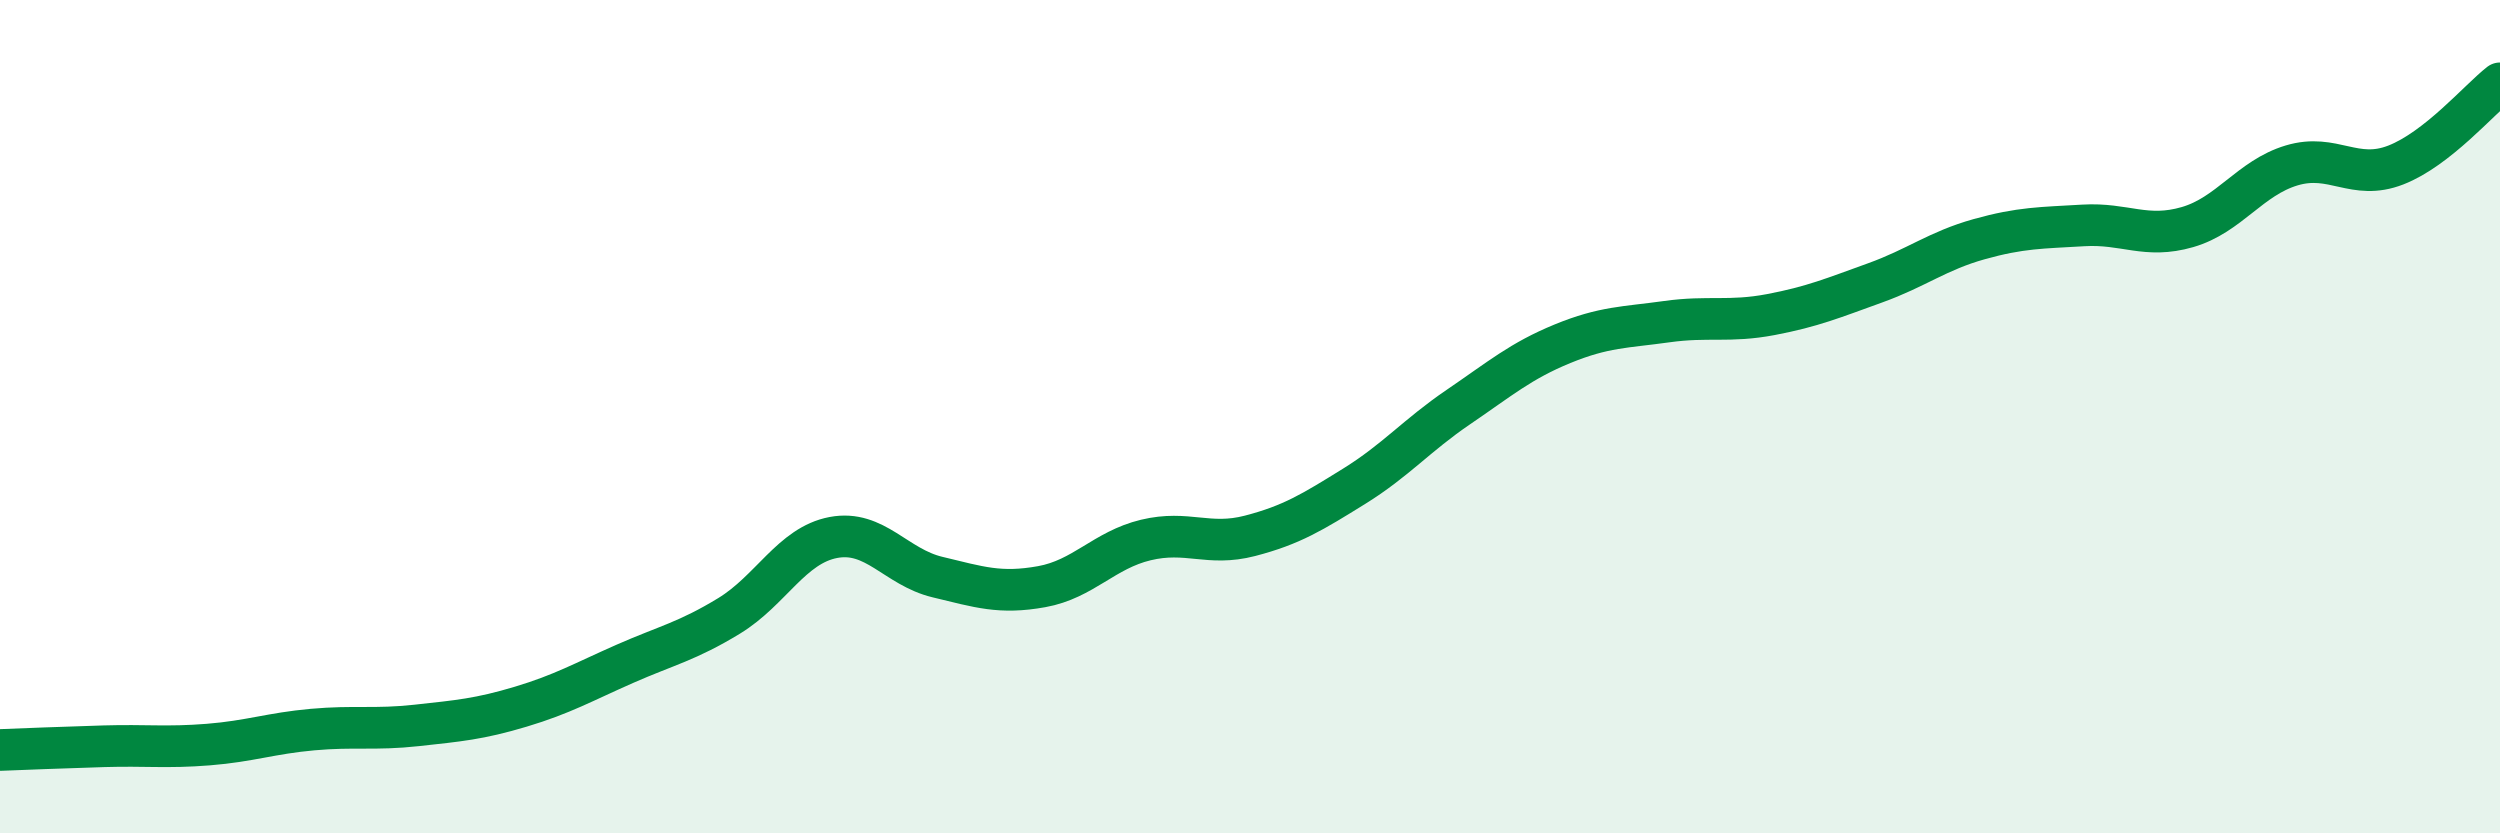
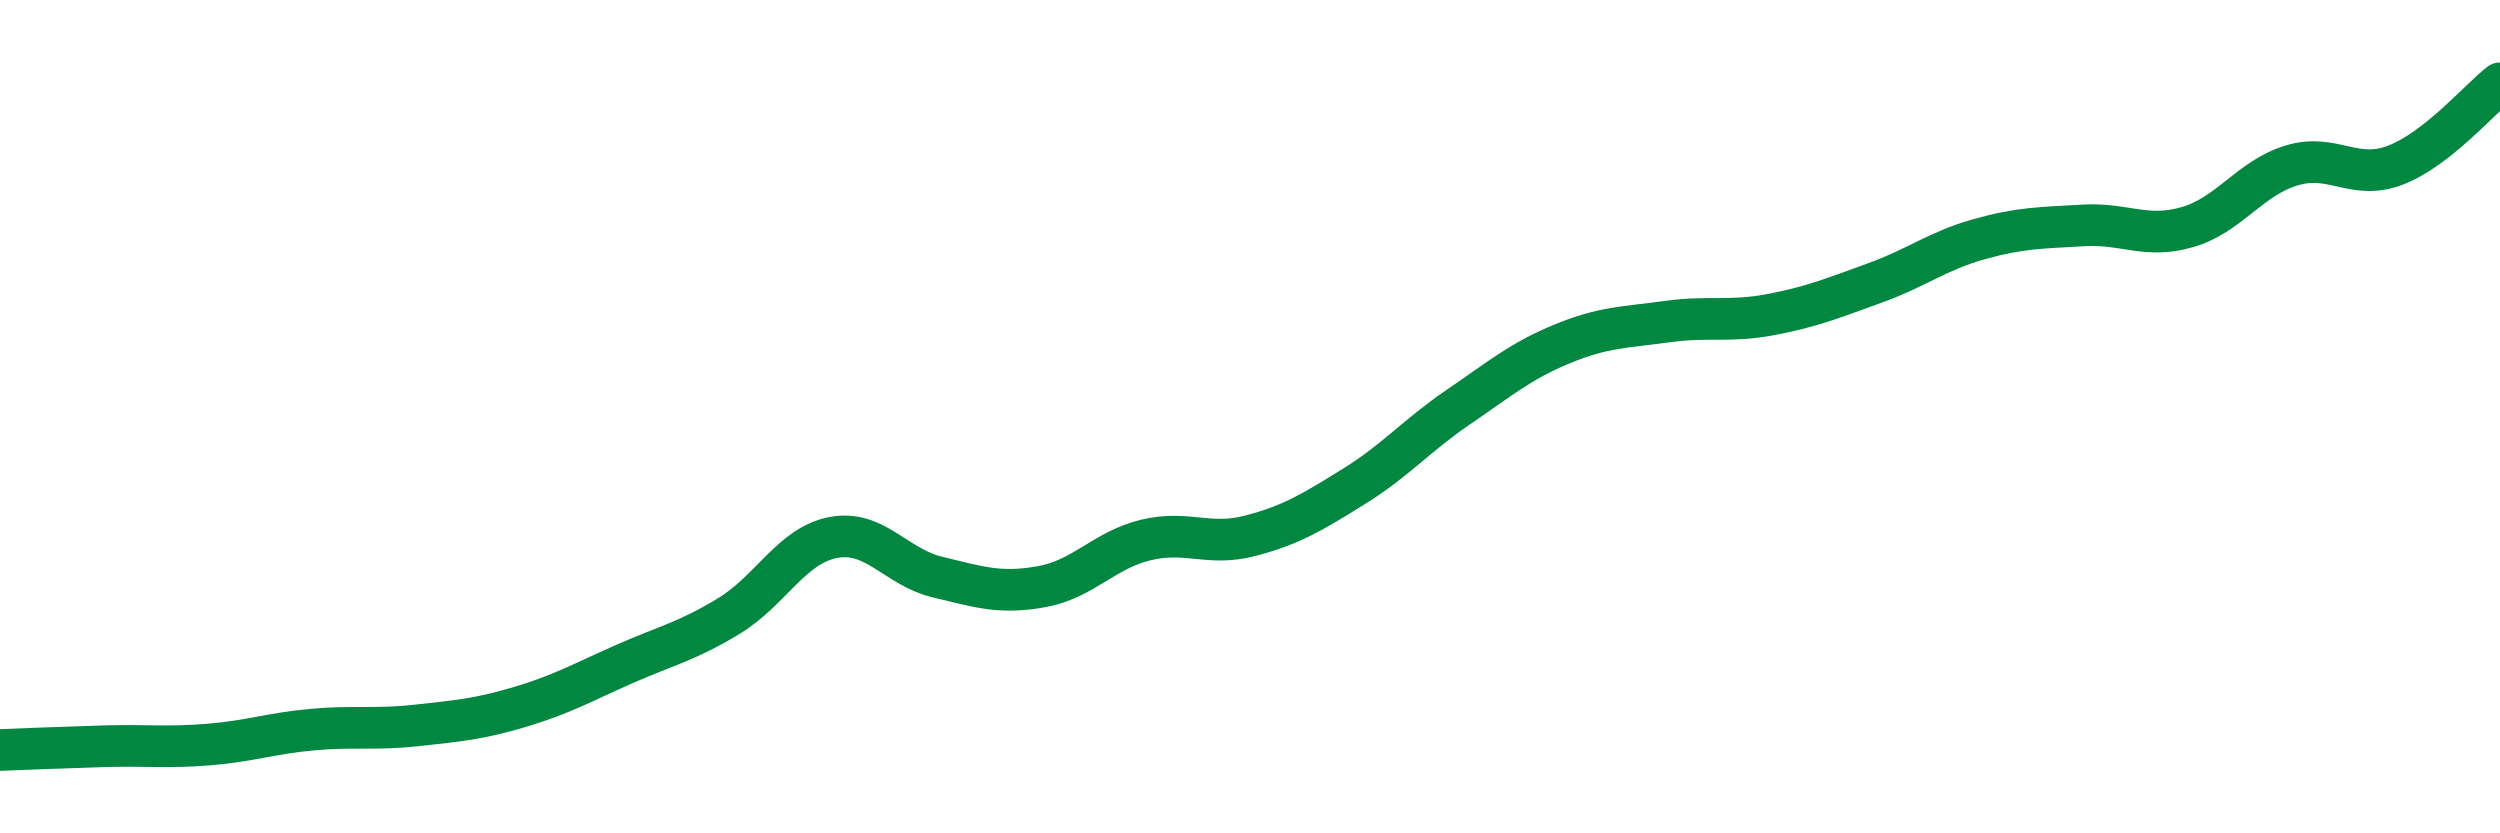
<svg xmlns="http://www.w3.org/2000/svg" width="60" height="20" viewBox="0 0 60 20">
-   <path d="M 0,18 C 0.5,17.98 1.5,17.94 2.5,17.91 C 3.5,17.88 4,17.95 5,17.87 C 6,17.79 6.5,17.6 7.5,17.51 C 8.5,17.42 9,17.52 10,17.41 C 11,17.3 11.5,17.26 12.5,16.96 C 13.5,16.66 14,16.37 15,15.93 C 16,15.49 16.5,15.39 17.5,14.78 C 18.5,14.17 19,13.09 20,12.9 C 21,12.71 21.5,13.61 22.5,13.85 C 23.5,14.09 24,14.26 25,14.08 C 26,13.9 26.5,13.2 27.5,12.96 C 28.5,12.72 29,13.12 30,12.86 C 31,12.6 31.5,12.29 32.5,11.67 C 33.5,11.05 34,10.45 35,9.77 C 36,9.09 36.5,8.66 37.5,8.25 C 38.5,7.84 39,7.86 40,7.72 C 41,7.58 41.5,7.74 42.5,7.55 C 43.5,7.36 44,7.15 45,6.79 C 46,6.43 46.5,6.02 47.5,5.74 C 48.5,5.46 49,5.47 50,5.41 C 51,5.35 51.5,5.74 52.5,5.45 C 53.5,5.16 54,4.27 55,3.97 C 56,3.67 56.5,4.35 57.5,3.96 C 58.5,3.57 59.5,2.39 60,2L60 20L0 20Z" fill="#008740" opacity="0.1" stroke-linecap="round" stroke-linejoin="round" />
  <path d="M 0,18 C 0.5,17.98 1.5,17.94 2.5,17.91 C 3.5,17.88 4,17.95 5,17.87 C 6,17.79 6.5,17.6 7.5,17.51 C 8.5,17.42 9,17.52 10,17.41 C 11,17.3 11.5,17.26 12.5,16.96 C 13.5,16.66 14,16.37 15,15.93 C 16,15.49 16.5,15.39 17.5,14.78 C 18.5,14.17 19,13.09 20,12.9 C 21,12.71 21.5,13.61 22.5,13.85 C 23.5,14.09 24,14.26 25,14.08 C 26,13.9 26.5,13.2 27.5,12.96 C 28.5,12.72 29,13.12 30,12.86 C 31,12.6 31.5,12.29 32.5,11.67 C 33.5,11.05 34,10.45 35,9.77 C 36,9.09 36.5,8.66 37.5,8.25 C 38.5,7.84 39,7.86 40,7.72 C 41,7.58 41.5,7.74 42.5,7.55 C 43.5,7.36 44,7.15 45,6.79 C 46,6.43 46.5,6.02 47.5,5.74 C 48.5,5.46 49,5.47 50,5.41 C 51,5.35 51.5,5.74 52.5,5.45 C 53.5,5.16 54,4.27 55,3.97 C 56,3.67 56.5,4.35 57.5,3.96 C 58.5,3.57 59.5,2.39 60,2" stroke="#008740" stroke-width="1" fill="none" stroke-linecap="round" stroke-linejoin="round" />
</svg>